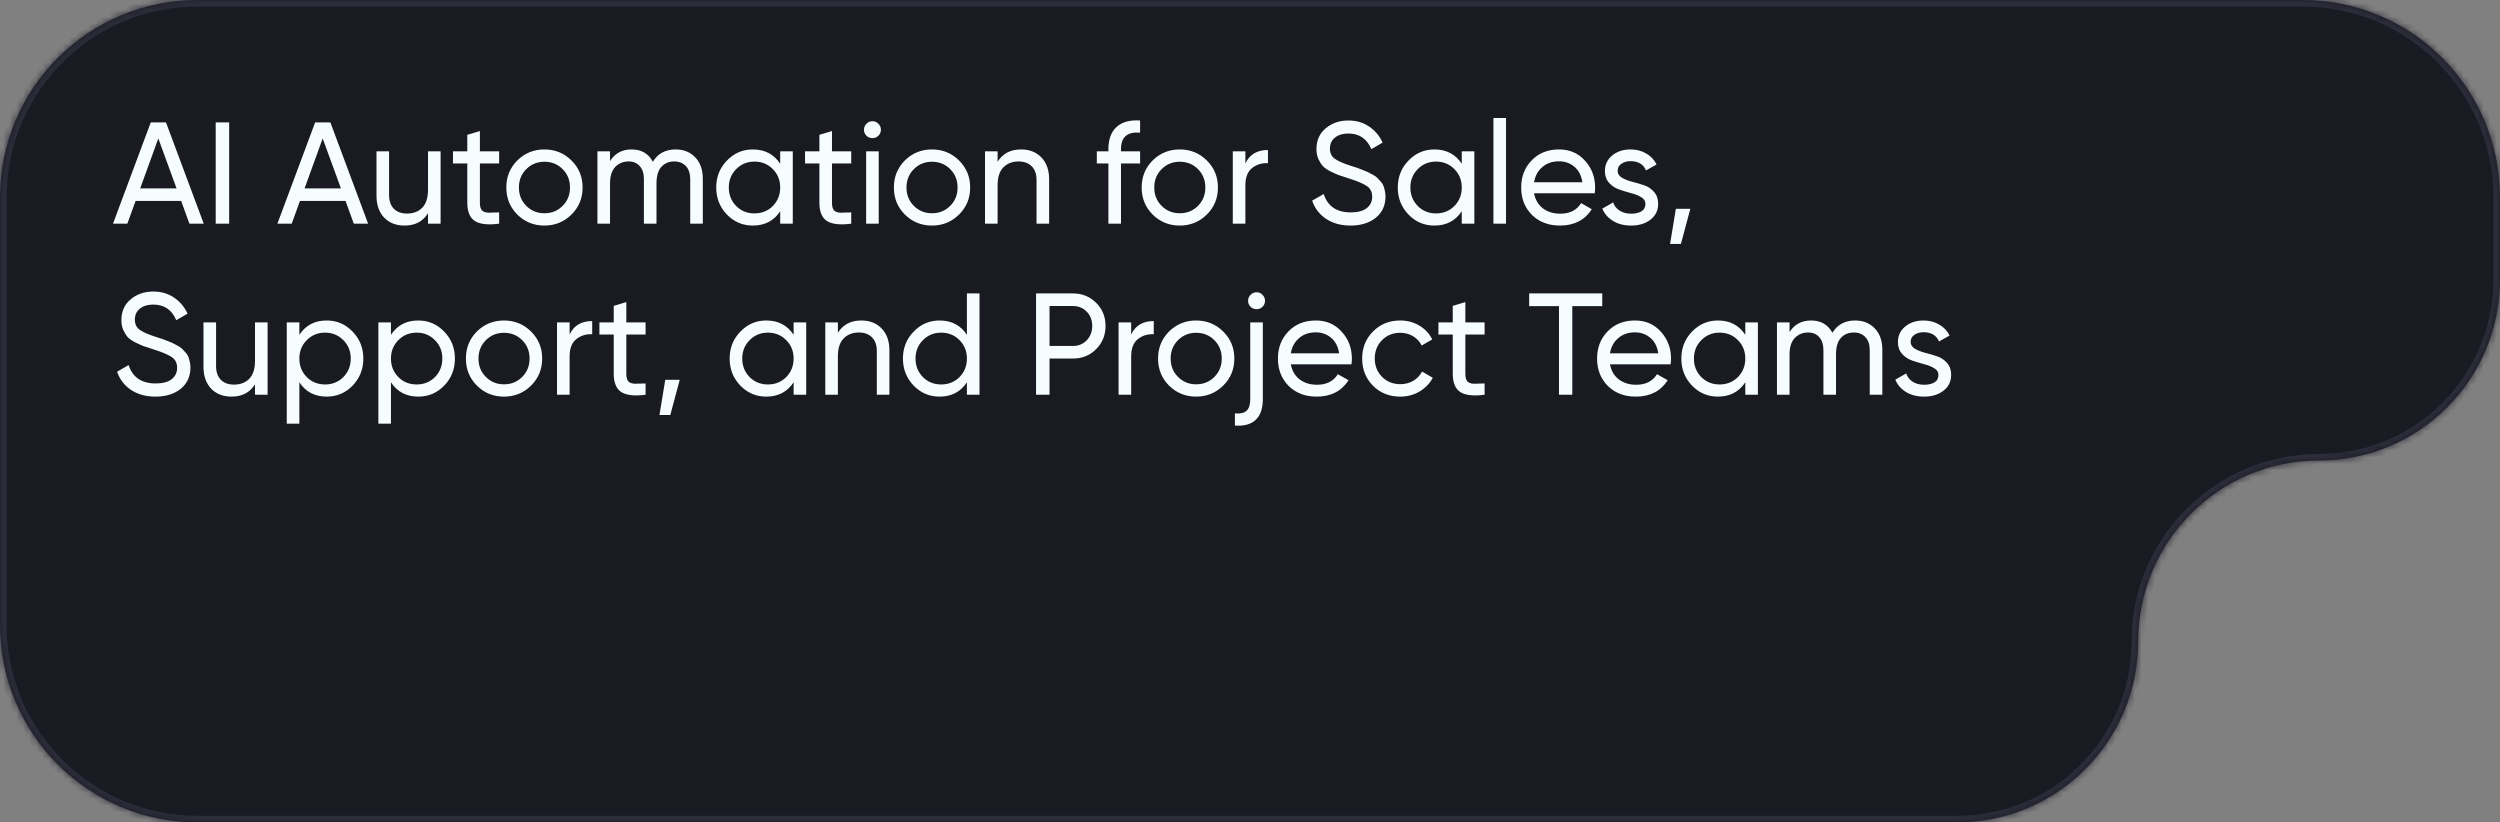
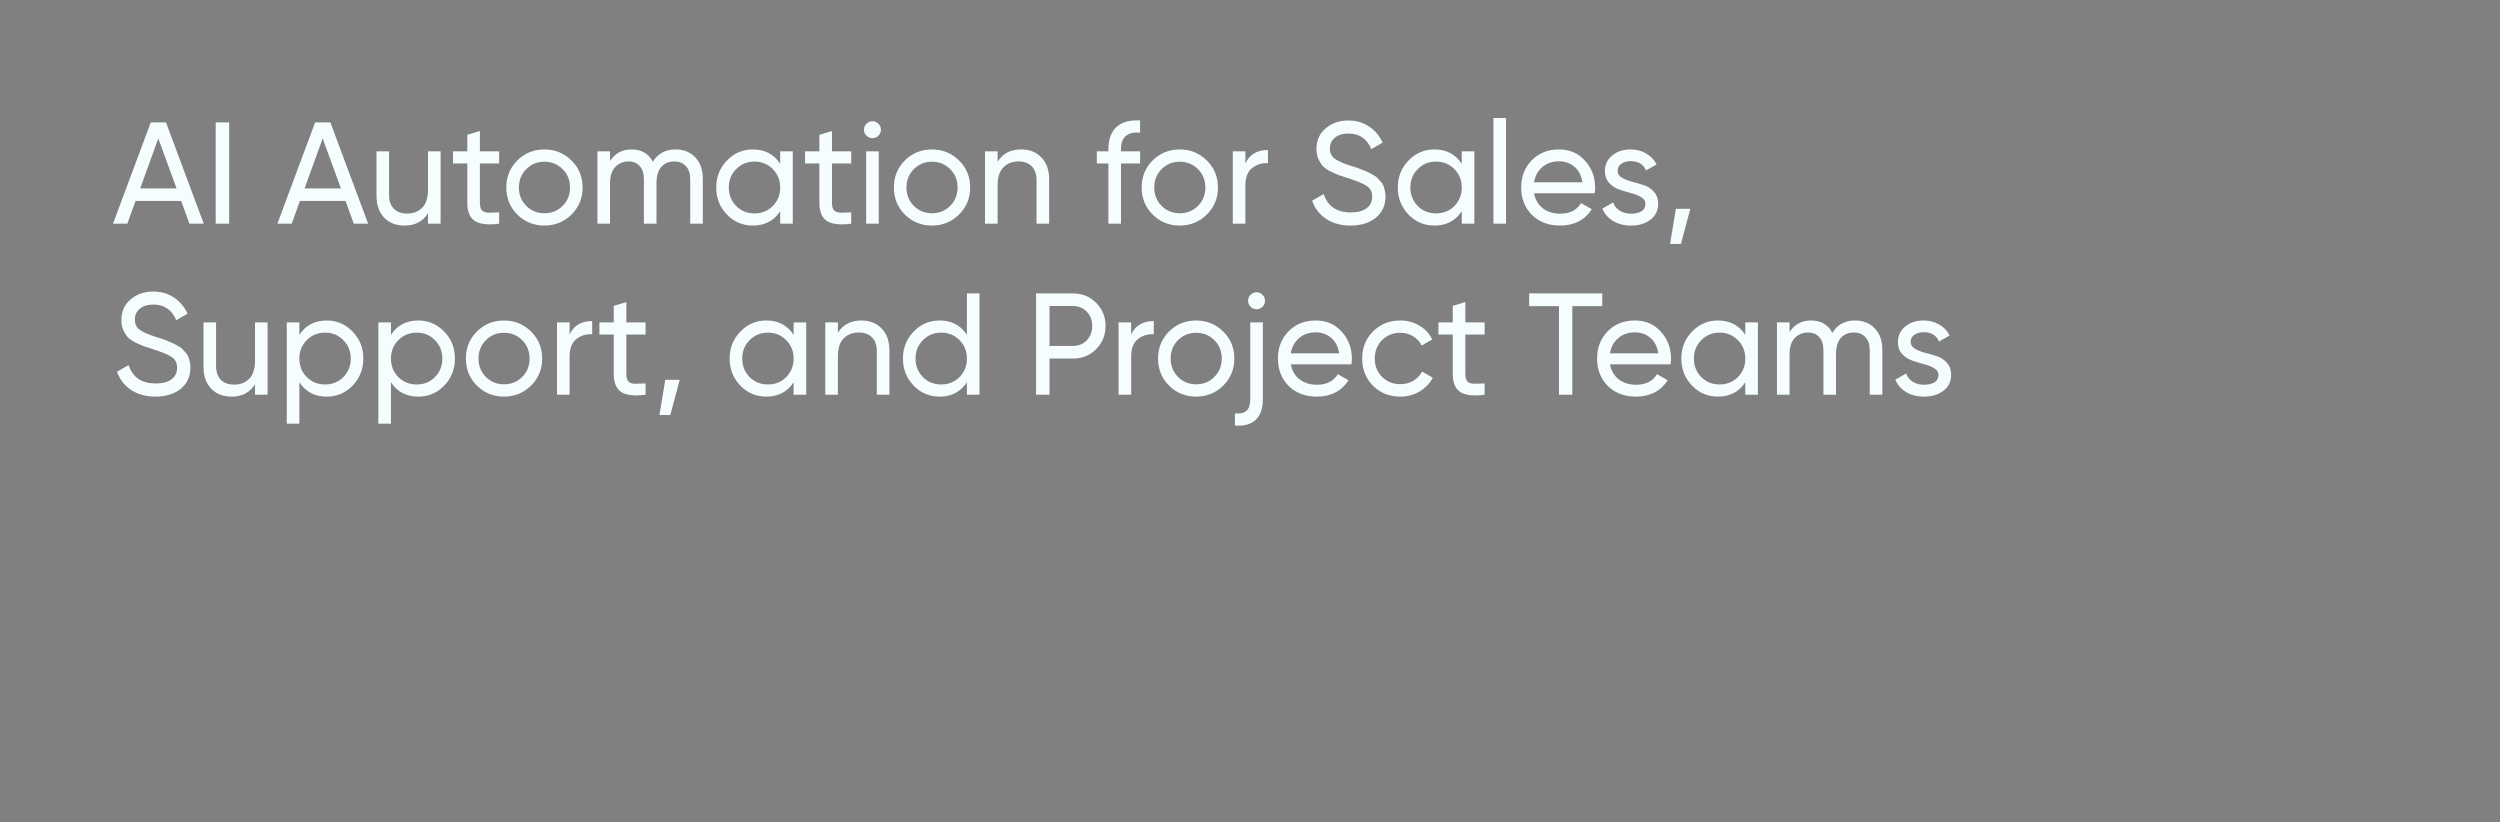
<svg xmlns="http://www.w3.org/2000/svg" width="380" height="125" viewBox="0 0 380 125" fill="none">
  <rect x="0" y="0" width="380" height="125" fill="#808080" stroke="none" />
  <g data-figma-bg-blur-radius="4">
    <mask id="path-1-inside-1_193_35" fill="white">
-       <path d="M350 0C366.569 0 380 13.431 380 30V42.5C380 57.688 367.688 70 352.5 70V70C337.312 70 325 82.312 325 97.5V97.5C325 112.688 312.688 125 297.5 125H30C13.431 125 0 111.569 0 95V30C6.44299e-07 13.431 13.431 0 30 0H350Z" />
-     </mask>
-     <path d="M350 0C366.569 0 380 13.431 380 30V42.5C380 57.688 367.688 70 352.5 70V70C337.312 70 325 82.312 325 97.5V97.5C325 112.688 312.688 125 297.5 125H30C13.431 125 0 111.569 0 95V30C6.44299e-07 13.431 13.431 0 30 0H350Z" fill="#1A1A23" />
+       </mask>
    <path d="M0 30L-1 30V30H0ZM350 0V1C366.016 1 379 13.984 379 30H380H381C381 12.879 367.121 -1 350 -1V0ZM380 30H379V42.5H380H381V30H380ZM297.5 125V124H30V125V126H297.5V125ZM30 125V124C13.984 124 1 111.016 1 95H0H-1C-1 112.121 12.879 126 30 126V125ZM0 95H1V30H0H-1V95H0ZM0 30L1 30C1 13.984 13.984 1 30 1V0V-1C12.879 -1 -1 12.879 -1 30L0 30ZM30 0V1H350V0V-1H30V0ZM325 97.5H324C324 112.136 312.136 124 297.5 124V125V126C313.24 126 326 113.24 326 97.5H325ZM352.5 70V69C336.76 69 324 81.76 324 97.5H325H326C326 82.865 337.864 71 352.5 71V70ZM380 42.5H379C379 57.136 367.136 69 352.5 69V70V71C368.24 71 381 58.24 381 42.5H380Z" fill="#2C2C3A" mask="url(#path-1-inside-1_193_35)" />
  </g>
  <path d="M28.792 34L27.538 30.546H20.608L19.354 34H17.176L22.918 18.6H25.228L30.97 34H28.792ZM21.312 28.632H26.834L24.062 21.042L21.312 28.632ZM32.787 18.6H34.833V34H32.787V18.6ZM53.778 34L52.524 30.546H45.594L44.34 34H42.162L47.904 18.6H50.214L55.956 34H53.778ZM46.298 28.632H51.82L49.048 21.042L46.298 28.632ZM65.058 23H66.972V34H65.058V32.416C64.28 33.663 63.092 34.286 61.494 34.286C60.203 34.286 59.169 33.883 58.392 33.076C57.614 32.255 57.226 31.147 57.226 29.754V23H59.14V29.644C59.14 30.539 59.382 31.235 59.866 31.734C60.35 32.218 61.017 32.46 61.868 32.46C62.821 32.46 63.591 32.167 64.178 31.58C64.764 30.979 65.058 30.062 65.058 28.83V23ZM75.87 24.848H72.944V30.81C72.944 31.353 73.046 31.741 73.252 31.976C73.472 32.196 73.802 32.313 74.242 32.328C74.682 32.328 75.224 32.313 75.87 32.284V34C74.198 34.22 72.973 34.088 72.196 33.604C71.418 33.105 71.03 32.174 71.03 30.81V24.848H68.852V23H71.03V20.492L72.944 19.92V23H75.87V24.848ZM86.861 32.614C85.732 33.729 84.36 34.286 82.747 34.286C81.134 34.286 79.762 33.729 78.633 32.614C77.518 31.499 76.961 30.128 76.961 28.5C76.961 26.872 77.518 25.501 78.633 24.386C79.762 23.271 81.134 22.714 82.747 22.714C84.36 22.714 85.732 23.271 86.861 24.386C87.99 25.501 88.555 26.872 88.555 28.5C88.555 30.128 87.99 31.499 86.861 32.614ZM82.747 32.416C83.847 32.416 84.771 32.042 85.519 31.294C86.267 30.546 86.641 29.615 86.641 28.5C86.641 27.385 86.267 26.454 85.519 25.706C84.771 24.958 83.847 24.584 82.747 24.584C81.662 24.584 80.745 24.958 79.997 25.706C79.249 26.454 78.875 27.385 78.875 28.5C78.875 29.615 79.249 30.546 79.997 31.294C80.745 32.042 81.662 32.416 82.747 32.416ZM102.691 22.714C103.923 22.714 104.921 23.117 105.683 23.924C106.446 24.716 106.827 25.794 106.827 27.158V34H104.913V27.224C104.913 26.373 104.693 25.713 104.253 25.244C103.813 24.775 103.227 24.54 102.493 24.54C101.672 24.54 101.012 24.819 100.513 25.376C100.029 25.919 99.787 26.755 99.787 27.884V34H97.873V27.224C97.873 26.373 97.661 25.713 97.235 25.244C96.825 24.775 96.26 24.54 95.541 24.54C94.735 24.54 94.06 24.819 93.517 25.376C92.989 25.933 92.725 26.769 92.725 27.884V34H90.811V23H92.725V24.474C93.473 23.301 94.566 22.714 96.003 22.714C97.485 22.714 98.563 23.337 99.237 24.584C100 23.337 101.151 22.714 102.691 22.714ZM118.589 23H120.503V34H118.589V32.108C117.636 33.56 116.25 34.286 114.431 34.286C112.891 34.286 111.579 33.729 110.493 32.614C109.408 31.485 108.865 30.113 108.865 28.5C108.865 26.887 109.408 25.523 110.493 24.408C111.579 23.279 112.891 22.714 114.431 22.714C116.25 22.714 117.636 23.44 118.589 24.892V23ZM114.673 32.438C115.788 32.438 116.719 32.064 117.467 31.316C118.215 30.553 118.589 29.615 118.589 28.5C118.589 27.385 118.215 26.454 117.467 25.706C116.719 24.943 115.788 24.562 114.673 24.562C113.573 24.562 112.649 24.943 111.901 25.706C111.153 26.454 110.779 27.385 110.779 28.5C110.779 29.615 111.153 30.553 111.901 31.316C112.649 32.064 113.573 32.438 114.673 32.438ZM129.387 24.848H126.461V30.81C126.461 31.353 126.564 31.741 126.769 31.976C126.989 32.196 127.319 32.313 127.759 32.328C128.199 32.328 128.742 32.313 129.387 32.284V34C127.715 34.22 126.491 34.088 125.713 33.604C124.936 33.105 124.547 32.174 124.547 30.81V24.848H122.369V23H124.547V20.492L126.461 19.92V23H129.387V24.848ZM132.621 20.998C132.255 20.998 131.947 20.873 131.697 20.624C131.448 20.375 131.323 20.074 131.323 19.722C131.323 19.37 131.448 19.069 131.697 18.82C131.947 18.556 132.255 18.424 132.621 18.424C132.973 18.424 133.274 18.556 133.523 18.82C133.773 19.069 133.897 19.37 133.897 19.722C133.897 20.074 133.773 20.375 133.523 20.624C133.274 20.873 132.973 20.998 132.621 20.998ZM131.653 34V23H133.567V34H131.653ZM145.771 32.614C144.642 33.729 143.27 34.286 141.657 34.286C140.044 34.286 138.672 33.729 137.543 32.614C136.428 31.499 135.871 30.128 135.871 28.5C135.871 26.872 136.428 25.501 137.543 24.386C138.672 23.271 140.044 22.714 141.657 22.714C143.27 22.714 144.642 23.271 145.771 24.386C146.9 25.501 147.465 26.872 147.465 28.5C147.465 30.128 146.9 31.499 145.771 32.614ZM141.657 32.416C142.757 32.416 143.681 32.042 144.429 31.294C145.177 30.546 145.551 29.615 145.551 28.5C145.551 27.385 145.177 26.454 144.429 25.706C143.681 24.958 142.757 24.584 141.657 24.584C140.572 24.584 139.655 24.958 138.907 25.706C138.159 26.454 137.785 27.385 137.785 28.5C137.785 29.615 138.159 30.546 138.907 31.294C139.655 32.042 140.572 32.416 141.657 32.416ZM155.2 22.714C156.49 22.714 157.524 23.125 158.302 23.946C159.079 24.753 159.468 25.853 159.468 27.246V34H157.554V27.356C157.554 26.461 157.312 25.772 156.828 25.288C156.344 24.789 155.676 24.54 154.826 24.54C153.872 24.54 153.102 24.841 152.516 25.442C151.929 26.029 151.636 26.938 151.636 28.17V34H149.722V23H151.636V24.584C152.413 23.337 153.601 22.714 155.2 22.714ZM173.294 20.162C171.358 20.001 170.39 20.837 170.39 22.67V23H173.294V24.848H170.39V34H168.476V24.848H166.716V23H168.476V22.67C168.476 21.189 168.886 20.067 169.708 19.304C170.544 18.541 171.739 18.211 173.294 18.314V20.162ZM183.433 32.614C182.304 33.729 180.933 34.286 179.319 34.286C177.706 34.286 176.335 33.729 175.205 32.614C174.091 31.499 173.533 30.128 173.533 28.5C173.533 26.872 174.091 25.501 175.205 24.386C176.335 23.271 177.706 22.714 179.319 22.714C180.933 22.714 182.304 23.271 183.433 24.386C184.563 25.501 185.127 26.872 185.127 28.5C185.127 30.128 184.563 31.499 183.433 32.614ZM179.319 32.416C180.419 32.416 181.343 32.042 182.091 31.294C182.839 30.546 183.213 29.615 183.213 28.5C183.213 27.385 182.839 26.454 182.091 25.706C181.343 24.958 180.419 24.584 179.319 24.584C178.234 24.584 177.317 24.958 176.569 25.706C175.821 26.454 175.447 27.385 175.447 28.5C175.447 29.615 175.821 30.546 176.569 31.294C177.317 32.042 178.234 32.416 179.319 32.416ZM189.298 24.848C189.928 23.484 191.072 22.802 192.73 22.802V24.804C191.791 24.76 190.984 25.009 190.31 25.552C189.635 26.095 189.298 26.967 189.298 28.17V34H187.384V23H189.298V24.848ZM205.272 34.286C203.835 34.286 202.603 33.949 201.576 33.274C200.564 32.599 199.853 31.675 199.442 30.502L201.202 29.49C201.804 31.353 203.175 32.284 205.316 32.284C206.372 32.284 207.179 32.071 207.736 31.646C208.294 31.206 208.572 30.627 208.572 29.908C208.572 29.175 208.294 28.625 207.736 28.258C207.179 27.891 206.248 27.503 204.942 27.092C204.297 26.887 203.806 26.725 203.468 26.608C203.131 26.476 202.706 26.285 202.192 26.036C201.694 25.772 201.32 25.508 201.07 25.244C200.821 24.965 200.594 24.606 200.388 24.166C200.198 23.726 200.102 23.227 200.102 22.67C200.102 21.335 200.572 20.279 201.51 19.502C202.449 18.71 203.593 18.314 204.942 18.314C206.16 18.314 207.216 18.622 208.11 19.238C209.02 19.854 209.702 20.668 210.156 21.68L208.44 22.67C207.78 21.086 206.614 20.294 204.942 20.294C204.106 20.294 203.432 20.499 202.918 20.91C202.405 21.321 202.148 21.878 202.148 22.582C202.148 23.257 202.39 23.77 202.874 24.122C203.358 24.474 204.194 24.841 205.382 25.222C205.808 25.354 206.108 25.449 206.284 25.508C206.46 25.567 206.732 25.669 207.098 25.816C207.48 25.963 207.758 26.08 207.934 26.168C208.11 26.256 208.345 26.381 208.638 26.542C208.946 26.703 209.174 26.857 209.32 27.004C209.467 27.151 209.636 27.334 209.826 27.554C210.032 27.759 210.178 27.972 210.266 28.192C210.354 28.412 210.428 28.669 210.486 28.962C210.56 29.241 210.596 29.541 210.596 29.864C210.596 31.213 210.105 32.291 209.122 33.098C208.14 33.89 206.856 34.286 205.272 34.286ZM222.187 23H224.101V34H222.187V32.108C221.234 33.56 219.848 34.286 218.029 34.286C216.489 34.286 215.176 33.729 214.091 32.614C213.006 31.485 212.463 30.113 212.463 28.5C212.463 26.887 213.006 25.523 214.091 24.408C215.176 23.279 216.489 22.714 218.029 22.714C219.848 22.714 221.234 23.44 222.187 24.892V23ZM218.271 32.438C219.386 32.438 220.317 32.064 221.065 31.316C221.813 30.553 222.187 29.615 222.187 28.5C222.187 27.385 221.813 26.454 221.065 25.706C220.317 24.943 219.386 24.562 218.271 24.562C217.171 24.562 216.247 24.943 215.499 25.706C214.751 26.454 214.377 27.385 214.377 28.5C214.377 29.615 214.751 30.553 215.499 31.316C216.247 32.064 217.171 32.438 218.271 32.438ZM227.001 34V17.94H228.915V34H227.001ZM233.177 29.38C233.367 30.363 233.815 31.125 234.519 31.668C235.237 32.211 236.117 32.482 237.159 32.482C238.611 32.482 239.667 31.947 240.327 30.876L241.955 31.8C240.884 33.457 239.271 34.286 237.115 34.286C235.369 34.286 233.947 33.743 232.847 32.658C231.761 31.558 231.219 30.172 231.219 28.5C231.219 26.843 231.754 25.464 232.825 24.364C233.895 23.264 235.281 22.714 236.983 22.714C238.596 22.714 239.909 23.286 240.921 24.43C241.947 25.559 242.461 26.923 242.461 28.522C242.461 28.801 242.439 29.087 242.395 29.38H233.177ZM236.983 24.518C235.956 24.518 235.105 24.811 234.431 25.398C233.756 25.97 233.338 26.74 233.177 27.708H240.525C240.363 26.667 239.953 25.875 239.293 25.332C238.633 24.789 237.863 24.518 236.983 24.518ZM245.881 25.97C245.881 26.395 246.094 26.74 246.519 27.004C246.945 27.253 247.458 27.459 248.059 27.62C248.661 27.767 249.262 27.943 249.863 28.148C250.465 28.339 250.978 28.676 251.403 29.16C251.829 29.629 252.041 30.238 252.041 30.986C252.041 31.983 251.653 32.783 250.875 33.384C250.113 33.985 249.13 34.286 247.927 34.286C246.857 34.286 245.94 34.051 245.177 33.582C244.415 33.113 243.872 32.489 243.549 31.712L245.199 30.766C245.375 31.294 245.705 31.712 246.189 32.02C246.673 32.328 247.253 32.482 247.927 32.482C248.558 32.482 249.079 32.365 249.489 32.13C249.9 31.881 250.105 31.499 250.105 30.986C250.105 30.561 249.893 30.223 249.467 29.974C249.042 29.71 248.529 29.505 247.927 29.358C247.326 29.197 246.725 29.013 246.123 28.808C245.522 28.603 245.009 28.265 244.583 27.796C244.158 27.327 243.945 26.725 243.945 25.992C243.945 25.039 244.312 24.254 245.045 23.638C245.793 23.022 246.725 22.714 247.839 22.714C248.734 22.714 249.526 22.919 250.215 23.33C250.919 23.726 251.447 24.283 251.799 25.002L250.193 25.904C249.797 24.965 249.013 24.496 247.839 24.496C247.297 24.496 246.835 24.628 246.453 24.892C246.072 25.141 245.881 25.501 245.881 25.97ZM256.931 31.734L255.501 37.08H253.851L254.731 31.734H256.931ZM23.622 60.286C22.185 60.286 20.953 59.949 19.926 59.274C18.914 58.599 18.203 57.675 17.792 56.502L19.552 55.49C20.153 57.353 21.525 58.284 23.666 58.284C24.722 58.284 25.529 58.071 26.086 57.646C26.643 57.206 26.922 56.627 26.922 55.908C26.922 55.175 26.643 54.625 26.086 54.258C25.529 53.891 24.597 53.503 23.292 53.092C22.647 52.887 22.155 52.725 21.818 52.608C21.481 52.476 21.055 52.285 20.542 52.036C20.043 51.772 19.669 51.508 19.42 51.244C19.171 50.965 18.943 50.606 18.738 50.166C18.547 49.726 18.452 49.227 18.452 48.67C18.452 47.335 18.921 46.279 19.86 45.502C20.799 44.71 21.943 44.314 23.292 44.314C24.509 44.314 25.565 44.622 26.46 45.238C27.369 45.854 28.051 46.668 28.506 47.68L26.79 48.67C26.13 47.086 24.964 46.294 23.292 46.294C22.456 46.294 21.781 46.499 21.268 46.91C20.755 47.321 20.498 47.878 20.498 48.582C20.498 49.257 20.74 49.77 21.224 50.122C21.708 50.474 22.544 50.841 23.732 51.222C24.157 51.354 24.458 51.449 24.634 51.508C24.81 51.567 25.081 51.669 25.448 51.816C25.829 51.963 26.108 52.08 26.284 52.168C26.46 52.256 26.695 52.381 26.988 52.542C27.296 52.703 27.523 52.857 27.67 53.004C27.817 53.151 27.985 53.334 28.176 53.554C28.381 53.759 28.528 53.972 28.616 54.192C28.704 54.412 28.777 54.669 28.836 54.962C28.909 55.241 28.946 55.541 28.946 55.864C28.946 57.213 28.455 58.291 27.472 59.098C26.489 59.89 25.206 60.286 23.622 60.286ZM38.761 49H40.675V60H38.761V58.416C37.983 59.663 36.795 60.286 35.197 60.286C33.906 60.286 32.872 59.883 32.095 59.076C31.317 58.255 30.929 57.147 30.929 55.754V49H32.843V55.644C32.843 56.539 33.085 57.235 33.569 57.734C34.053 58.218 34.72 58.46 35.571 58.46C36.524 58.46 37.294 58.167 37.881 57.58C38.467 56.979 38.761 56.062 38.761 54.83V49ZM49.661 48.714C51.201 48.714 52.513 49.279 53.599 50.408C54.684 51.523 55.227 52.887 55.227 54.5C55.227 56.113 54.684 57.485 53.599 58.614C52.513 59.729 51.201 60.286 49.661 60.286C47.842 60.286 46.456 59.56 45.503 58.108V64.4H43.589V49H45.503V50.892C46.456 49.44 47.842 48.714 49.661 48.714ZM49.419 58.438C50.519 58.438 51.443 58.064 52.191 57.316C52.939 56.553 53.313 55.615 53.313 54.5C53.313 53.385 52.939 52.454 52.191 51.706C51.443 50.943 50.519 50.562 49.419 50.562C48.304 50.562 47.373 50.943 46.625 51.706C45.877 52.454 45.503 53.385 45.503 54.5C45.503 55.615 45.877 56.553 46.625 57.316C47.373 58.064 48.304 58.438 49.419 58.438ZM63.583 48.714C65.123 48.714 66.435 49.279 67.521 50.408C68.606 51.523 69.149 52.887 69.149 54.5C69.149 56.113 68.606 57.485 67.521 58.614C66.435 59.729 65.123 60.286 63.583 60.286C61.764 60.286 60.378 59.56 59.425 58.108V64.4H57.511V49H59.425V50.892C60.378 49.44 61.764 48.714 63.583 48.714ZM63.341 58.438C64.441 58.438 65.365 58.064 66.113 57.316C66.861 56.553 67.235 55.615 67.235 54.5C67.235 53.385 66.861 52.454 66.113 51.706C65.365 50.943 64.441 50.562 63.341 50.562C62.226 50.562 61.295 50.943 60.547 51.706C59.799 52.454 59.425 53.385 59.425 54.5C59.425 55.615 59.799 56.553 60.547 57.316C61.295 58.064 62.226 58.438 63.341 58.438ZM80.716 58.614C79.587 59.729 78.216 60.286 76.603 60.286C74.989 60.286 73.618 59.729 72.489 58.614C71.374 57.499 70.817 56.128 70.817 54.5C70.817 52.872 71.374 51.501 72.489 50.386C73.618 49.271 74.989 48.714 76.603 48.714C78.216 48.714 79.587 49.271 80.716 50.386C81.846 51.501 82.41 52.872 82.41 54.5C82.41 56.128 81.846 57.499 80.716 58.614ZM76.603 58.416C77.703 58.416 78.626 58.042 79.374 57.294C80.123 56.546 80.496 55.615 80.496 54.5C80.496 53.385 80.123 52.454 79.374 51.706C78.626 50.958 77.703 50.584 76.603 50.584C75.517 50.584 74.6 50.958 73.853 51.706C73.105 52.454 72.731 53.385 72.731 54.5C72.731 55.615 73.105 56.546 73.853 57.294C74.6 58.042 75.517 58.416 76.603 58.416ZM86.581 50.848C87.212 49.484 88.356 48.802 90.013 48.802V50.804C89.074 50.76 88.267 51.009 87.593 51.552C86.918 52.095 86.581 52.967 86.581 54.17V60H84.667V49H86.581V50.848ZM98.127 50.848H95.201V56.81C95.201 57.353 95.304 57.741 95.509 57.976C95.729 58.196 96.059 58.313 96.499 58.328C96.939 58.328 97.482 58.313 98.127 58.284V60C96.455 60.22 95.231 60.088 94.453 59.604C93.676 59.105 93.287 58.174 93.287 56.81V50.848H91.109V49H93.287V46.492L95.201 45.92V49H98.127V50.848ZM103.318 57.734L101.888 63.08H100.238L101.118 57.734H103.318ZM120.63 49H122.544V60H120.63V58.108C119.677 59.56 118.291 60.286 116.472 60.286C114.932 60.286 113.62 59.729 112.534 58.614C111.449 57.485 110.906 56.113 110.906 54.5C110.906 52.887 111.449 51.523 112.534 50.408C113.62 49.279 114.932 48.714 116.472 48.714C118.291 48.714 119.677 49.44 120.63 50.892V49ZM116.714 58.438C117.829 58.438 118.76 58.064 119.508 57.316C120.256 56.553 120.63 55.615 120.63 54.5C120.63 53.385 120.256 52.454 119.508 51.706C118.76 50.943 117.829 50.562 116.714 50.562C115.614 50.562 114.69 50.943 113.942 51.706C113.194 52.454 112.82 53.385 112.82 54.5C112.82 55.615 113.194 56.553 113.942 57.316C114.69 58.064 115.614 58.438 116.714 58.438ZM130.922 48.714C132.213 48.714 133.247 49.125 134.024 49.946C134.802 50.753 135.19 51.853 135.19 53.246V60H133.276V53.356C133.276 52.461 133.034 51.772 132.55 51.288C132.066 50.789 131.399 50.54 130.548 50.54C129.595 50.54 128.825 50.841 128.238 51.442C127.652 52.029 127.358 52.938 127.358 54.17V60H125.444V49H127.358V50.584C128.136 49.337 129.324 48.714 130.922 48.714ZM146.97 44.6H148.884V60H146.97V58.108C146.017 59.56 144.631 60.286 142.812 60.286C141.272 60.286 139.959 59.729 138.874 58.614C137.789 57.485 137.246 56.113 137.246 54.5C137.246 52.887 137.789 51.523 138.874 50.408C139.959 49.279 141.272 48.714 142.812 48.714C144.631 48.714 146.017 49.44 146.97 50.892V44.6ZM143.054 58.438C144.169 58.438 145.1 58.064 145.848 57.316C146.596 56.553 146.97 55.615 146.97 54.5C146.97 53.385 146.596 52.454 145.848 51.706C145.1 50.943 144.169 50.562 143.054 50.562C141.954 50.562 141.03 50.943 140.282 51.706C139.534 52.454 139.16 53.385 139.16 54.5C139.16 55.615 139.534 56.553 140.282 57.316C141.03 58.064 141.954 58.438 143.054 58.438ZM163.07 44.6C164.493 44.6 165.673 45.077 166.612 46.03C167.565 46.969 168.042 48.142 168.042 49.55C168.042 50.943 167.565 52.117 166.612 53.07C165.673 54.023 164.493 54.5 163.07 54.5H159.528V60H157.482V44.6H163.07ZM163.07 52.586C163.921 52.586 164.625 52.3 165.182 51.728C165.739 51.141 166.018 50.415 166.018 49.55C166.018 48.67 165.739 47.944 165.182 47.372C164.625 46.8 163.921 46.514 163.07 46.514H159.528V52.586H163.07ZM171.938 50.848C172.569 49.484 173.713 48.802 175.37 48.802V50.804C174.432 50.76 173.625 51.009 172.95 51.552C172.276 52.095 171.938 52.967 171.938 54.17V60H170.024V49H171.938V50.848ZM185.925 58.614C184.796 59.729 183.425 60.286 181.811 60.286C180.198 60.286 178.827 59.729 177.697 58.614C176.583 57.499 176.025 56.128 176.025 54.5C176.025 52.872 176.583 51.501 177.697 50.386C178.827 49.271 180.198 48.714 181.811 48.714C183.425 48.714 184.796 49.271 185.925 50.386C187.055 51.501 187.619 52.872 187.619 54.5C187.619 56.128 187.055 57.499 185.925 58.614ZM181.811 58.416C182.911 58.416 183.835 58.042 184.583 57.294C185.331 56.546 185.705 55.615 185.705 54.5C185.705 53.385 185.331 52.454 184.583 51.706C183.835 50.958 182.911 50.584 181.811 50.584C180.726 50.584 179.809 50.958 179.061 51.706C178.313 52.454 177.939 53.385 177.939 54.5C177.939 55.615 178.313 56.546 179.061 57.294C179.809 58.042 180.726 58.416 181.811 58.416ZM191.006 46.998C190.639 46.998 190.331 46.873 190.082 46.624C189.832 46.375 189.708 46.074 189.708 45.722C189.708 45.37 189.832 45.069 190.082 44.82C190.331 44.556 190.639 44.424 191.006 44.424C191.358 44.424 191.658 44.556 191.908 44.82C192.157 45.069 192.282 45.37 192.282 45.722C192.282 46.074 192.157 46.375 191.908 46.624C191.658 46.873 191.358 46.998 191.006 46.998ZM190.038 60.66V49H191.952V60.66C191.952 62.083 191.592 63.131 190.874 63.806C190.155 64.495 189.099 64.789 187.706 64.686V62.838C188.512 62.911 189.099 62.779 189.466 62.442C189.847 62.105 190.038 61.511 190.038 60.66ZM196.202 55.38C196.393 56.363 196.84 57.125 197.544 57.668C198.263 58.211 199.143 58.482 200.184 58.482C201.636 58.482 202.692 57.947 203.352 56.876L204.98 57.8C203.91 59.457 202.296 60.286 200.14 60.286C198.395 60.286 196.972 59.743 195.872 58.658C194.787 57.558 194.244 56.172 194.244 54.5C194.244 52.843 194.78 51.464 195.85 50.364C196.921 49.264 198.307 48.714 200.008 48.714C201.622 48.714 202.934 49.286 203.946 50.43C204.973 51.559 205.486 52.923 205.486 54.522C205.486 54.801 205.464 55.087 205.42 55.38H196.202ZM200.008 50.518C198.982 50.518 198.131 50.811 197.456 51.398C196.782 51.97 196.364 52.74 196.202 53.708H203.55C203.389 52.667 202.978 51.875 202.318 51.332C201.658 50.789 200.888 50.518 200.008 50.518ZM212.835 60.286C211.178 60.286 209.799 59.736 208.699 58.636C207.599 57.521 207.049 56.143 207.049 54.5C207.049 52.857 207.599 51.486 208.699 50.386C209.799 49.271 211.178 48.714 212.835 48.714C213.92 48.714 214.896 48.978 215.761 49.506C216.626 50.019 217.272 50.716 217.697 51.596L216.091 52.52C215.812 51.933 215.38 51.464 214.793 51.112C214.221 50.76 213.568 50.584 212.835 50.584C211.735 50.584 210.811 50.958 210.063 51.706C209.33 52.454 208.963 53.385 208.963 54.5C208.963 55.6 209.33 56.524 210.063 57.272C210.811 58.02 211.735 58.394 212.835 58.394C213.568 58.394 214.228 58.225 214.815 57.888C215.402 57.536 215.849 57.067 216.157 56.48L217.785 57.426C217.316 58.291 216.641 58.988 215.761 59.516C214.881 60.029 213.906 60.286 212.835 60.286ZM225.659 50.848H222.733V56.81C222.733 57.353 222.835 57.741 223.041 57.976C223.261 58.196 223.591 58.313 224.031 58.328C224.471 58.328 225.013 58.313 225.659 58.284V60C223.987 60.22 222.762 60.088 221.985 59.604C221.207 59.105 220.819 58.174 220.819 56.81V50.848H218.641V49H220.819V46.492L222.733 45.92V49H225.659V50.848ZM243.543 44.6V46.536H238.989V60H236.965V46.536H232.433V44.6H243.543ZM244.714 55.38C244.905 56.363 245.352 57.125 246.056 57.668C246.775 58.211 247.655 58.482 248.696 58.482C250.148 58.482 251.204 57.947 251.864 56.876L253.492 57.8C252.421 59.457 250.808 60.286 248.652 60.286C246.907 60.286 245.484 59.743 244.384 58.658C243.299 57.558 242.756 56.172 242.756 54.5C242.756 52.843 243.291 51.464 244.362 50.364C245.433 49.264 246.819 48.714 248.52 48.714C250.133 48.714 251.446 49.286 252.458 50.43C253.485 51.559 253.998 52.923 253.998 54.522C253.998 54.801 253.976 55.087 253.932 55.38H244.714ZM248.52 50.518C247.493 50.518 246.643 50.811 245.968 51.398C245.293 51.97 244.875 52.74 244.714 53.708H252.062C251.901 52.667 251.49 51.875 250.83 51.332C250.17 50.789 249.4 50.518 248.52 50.518ZM265.285 49H267.199V60H265.285V58.108C264.331 59.56 262.945 60.286 261.127 60.286C259.587 60.286 258.274 59.729 257.189 58.614C256.103 57.485 255.561 56.113 255.561 54.5C255.561 52.887 256.103 51.523 257.189 50.408C258.274 49.279 259.587 48.714 261.127 48.714C262.945 48.714 264.331 49.44 265.285 50.892V49ZM261.369 58.438C262.483 58.438 263.415 58.064 264.163 57.316C264.911 56.553 265.285 55.615 265.285 54.5C265.285 53.385 264.911 52.454 264.163 51.706C263.415 50.943 262.483 50.562 261.369 50.562C260.269 50.562 259.345 50.943 258.597 51.706C257.849 52.454 257.475 53.385 257.475 54.5C257.475 55.615 257.849 56.553 258.597 57.316C259.345 58.064 260.269 58.438 261.369 58.438ZM281.978 48.714C283.21 48.714 284.208 49.117 284.97 49.924C285.733 50.716 286.114 51.794 286.114 53.158V60H284.2V53.224C284.2 52.373 283.98 51.713 283.54 51.244C283.1 50.775 282.514 50.54 281.78 50.54C280.959 50.54 280.299 50.819 279.8 51.376C279.316 51.919 279.074 52.755 279.074 53.884V60H277.16V53.224C277.16 52.373 276.948 51.713 276.522 51.244C276.112 50.775 275.547 50.54 274.828 50.54C274.022 50.54 273.347 50.819 272.804 51.376C272.276 51.933 272.012 52.769 272.012 53.884V60H270.098V49H272.012V50.474C272.76 49.301 273.853 48.714 275.29 48.714C276.772 48.714 277.85 49.337 278.524 50.584C279.287 49.337 280.438 48.714 281.978 48.714ZM290.418 51.97C290.418 52.395 290.631 52.74 291.056 53.004C291.482 53.253 291.995 53.459 292.596 53.62C293.198 53.767 293.799 53.943 294.4 54.148C295.002 54.339 295.515 54.676 295.94 55.16C296.366 55.629 296.578 56.238 296.578 56.986C296.578 57.983 296.19 58.783 295.412 59.384C294.65 59.985 293.667 60.286 292.464 60.286C291.394 60.286 290.477 60.051 289.714 59.582C288.952 59.113 288.409 58.489 288.086 57.712L289.736 56.766C289.912 57.294 290.242 57.712 290.726 58.02C291.21 58.328 291.79 58.482 292.464 58.482C293.095 58.482 293.616 58.365 294.026 58.13C294.437 57.881 294.642 57.499 294.642 56.986C294.642 56.561 294.43 56.223 294.004 55.974C293.579 55.71 293.066 55.505 292.464 55.358C291.863 55.197 291.262 55.013 290.66 54.808C290.059 54.603 289.546 54.265 289.12 53.796C288.695 53.327 288.482 52.725 288.482 51.992C288.482 51.039 288.849 50.254 289.582 49.638C290.33 49.022 291.262 48.714 292.376 48.714C293.271 48.714 294.063 48.919 294.752 49.33C295.456 49.726 295.984 50.283 296.336 51.002L294.73 51.904C294.334 50.965 293.55 50.496 292.376 50.496C291.834 50.496 291.372 50.628 290.99 50.892C290.609 51.141 290.418 51.501 290.418 51.97Z" fill="#F5FDFE" />
  <defs>
    <clipPath id="bgblur_0_193_35_clip_path" transform="translate(4 4)">
-       <path d="M350 0C366.569 0 380 13.431 380 30V42.5C380 57.688 367.688 70 352.5 70V70C337.312 70 325 82.312 325 97.5V97.5C325 112.688 312.688 125 297.5 125H30C13.431 125 0 111.569 0 95V30C6.44299e-07 13.431 13.431 0 30 0H350Z" />
-     </clipPath>
+       </clipPath>
  </defs>
</svg>